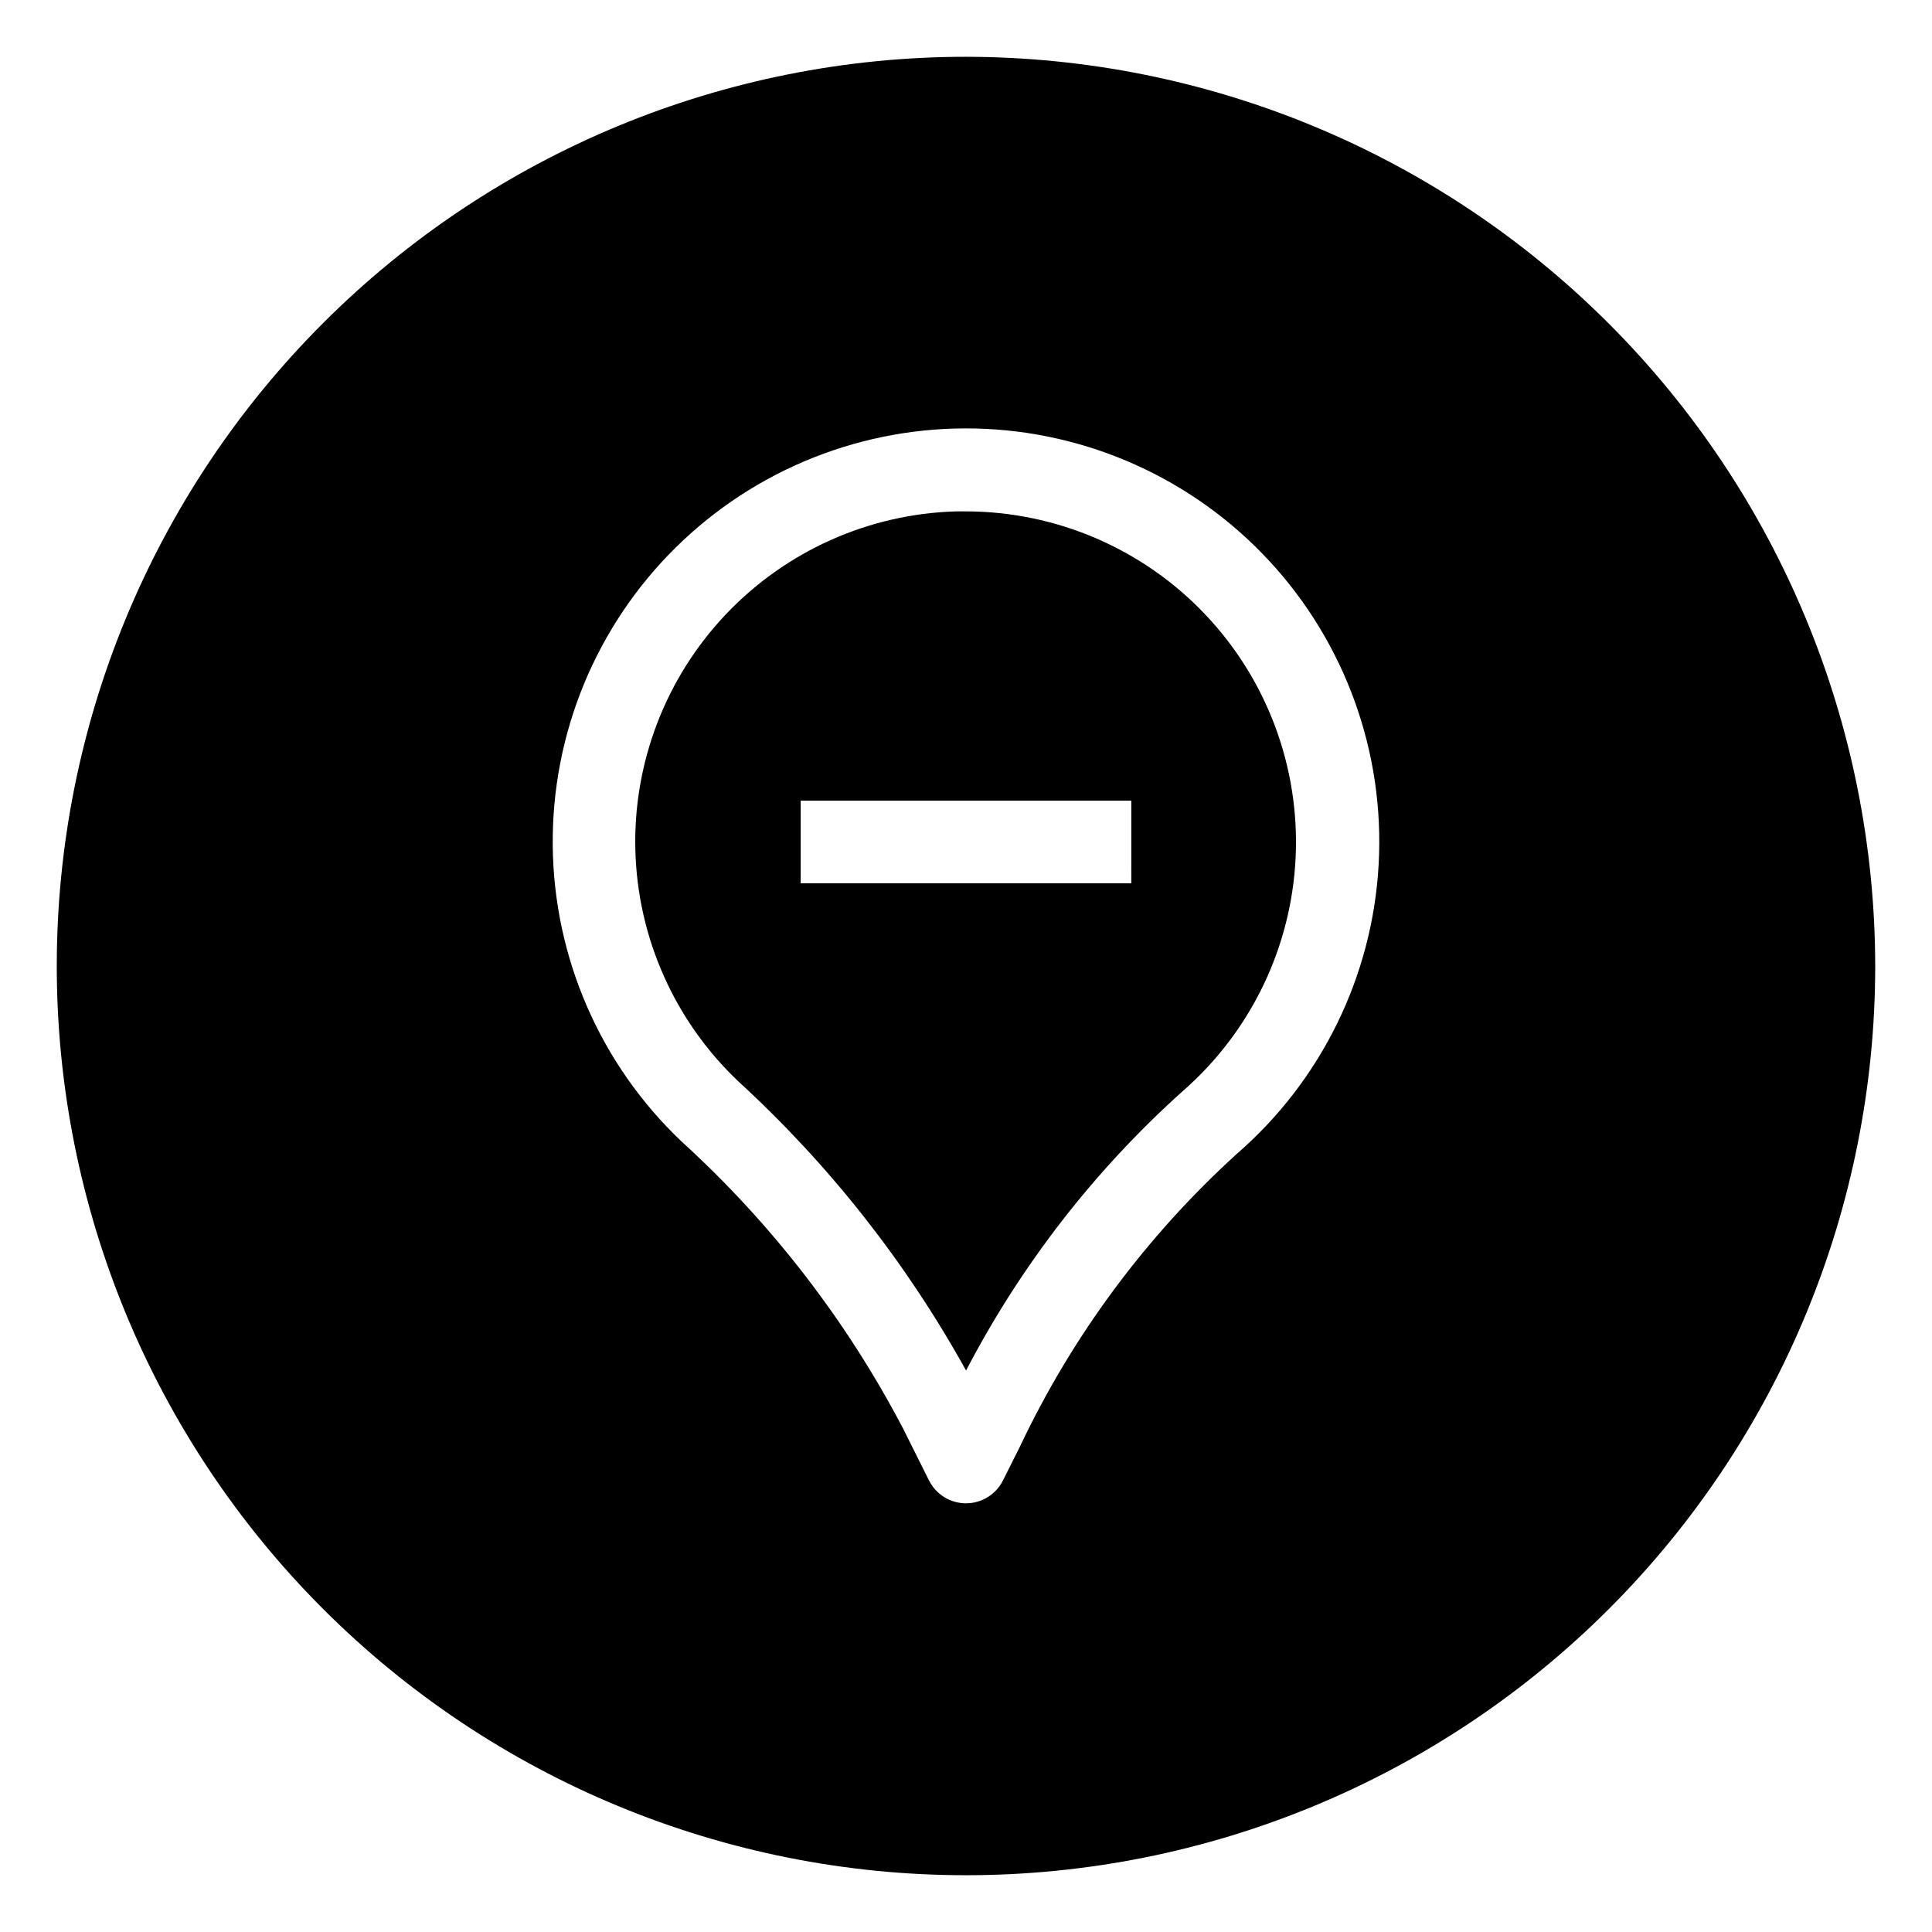
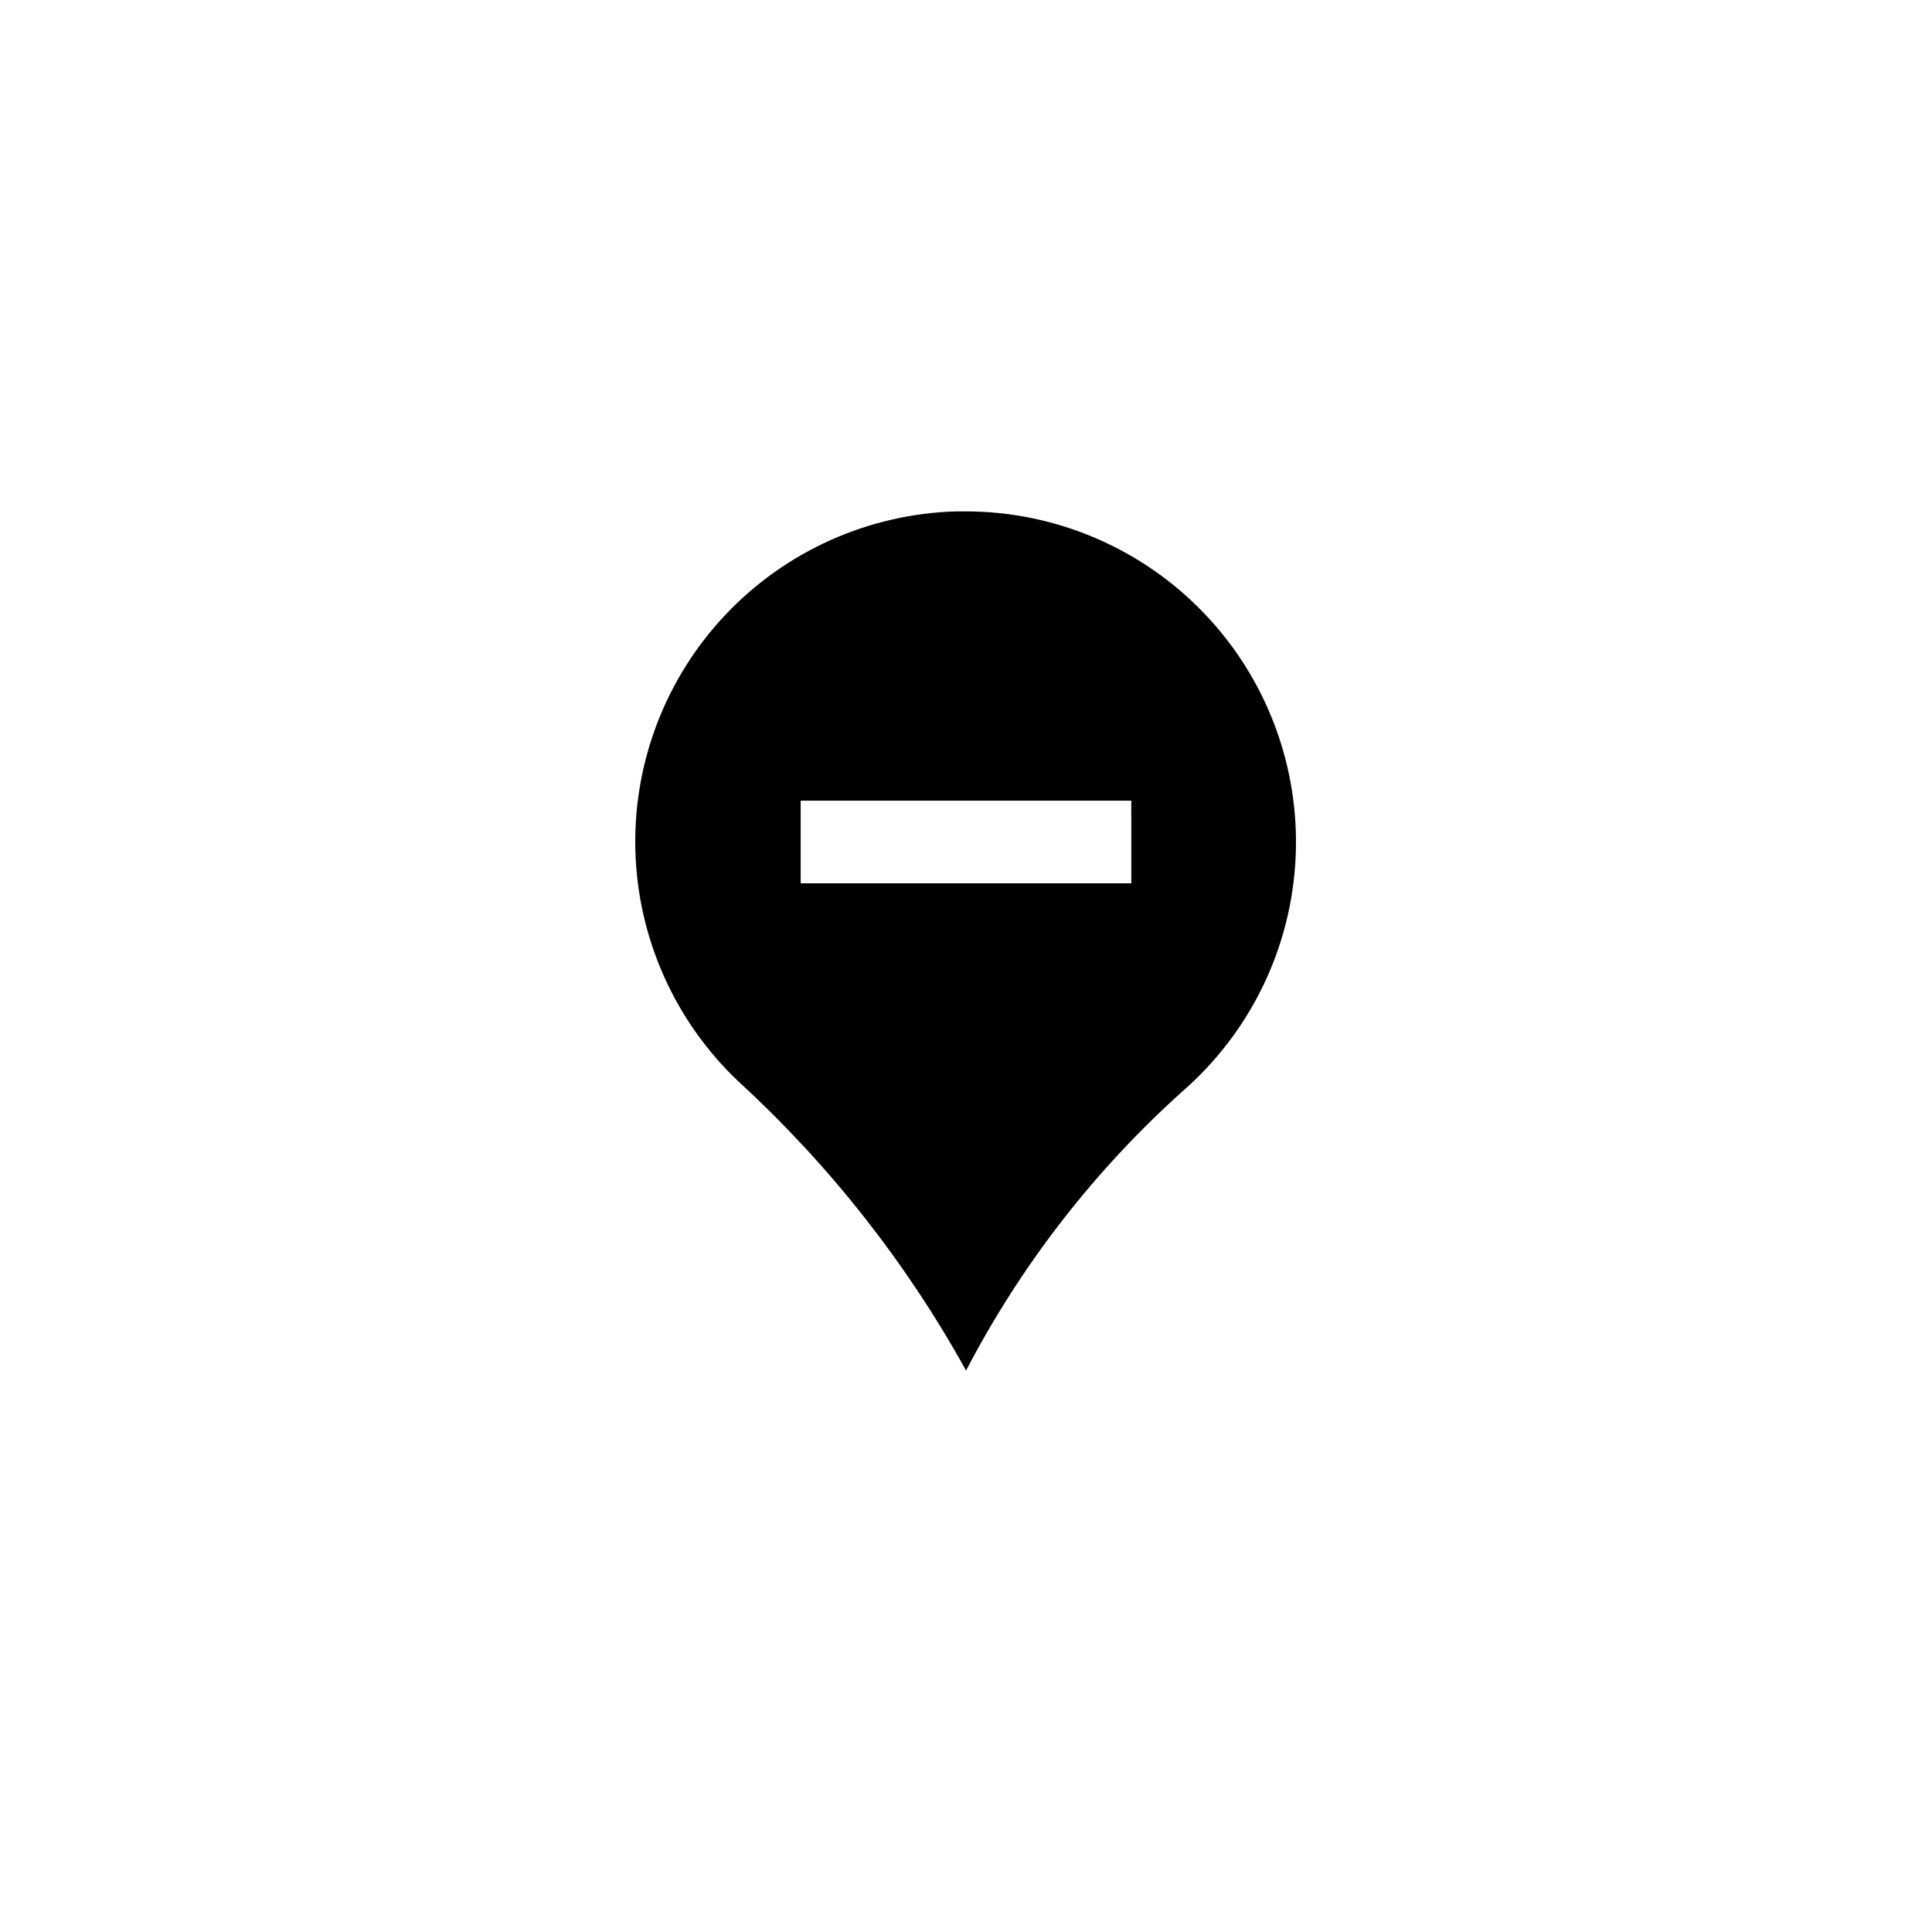
<svg xmlns="http://www.w3.org/2000/svg" fill="#000000" width="800px" height="800px" version="1.1" viewBox="144 144 512 512">
  <g>
    <path d="m400 279.52h-2.551-0.004c-23.191 0.648-45.176 10.48-61.125 27.328-15.949 16.848-24.559 39.34-23.941 62.531 0.621 23.191 10.422 45.191 27.25 61.16 24.137 22.129 44.531 48.02 60.391 76.668 14.531-27.922 33.973-52.996 57.391-74.027 18.023-15.711 28.844-38.109 29.945-61.996 1.105-23.887-7.598-47.184-24.098-64.492-16.496-17.312-39.348-27.129-63.258-27.172zm43.809 98.57h-87.621v-21.906h87.617z" />
-     <path d="m400 159.05c-63.906 0-125.19 25.387-170.38 70.574s-70.574 106.47-70.574 170.38c0 63.902 25.387 125.19 70.574 170.38s106.47 70.57 170.38 70.57c63.902 0 125.19-25.383 170.38-70.57s70.57-106.48 70.57-170.38c-0.07-63.883-25.48-125.13-70.652-170.3s-106.42-70.582-170.3-70.652zm71.805 290.71-0.004-0.004c-24.047 21.848-43.578 48.195-57.488 77.555l-4.512 9.016c-1.852 3.715-5.648 6.066-9.801 6.066-4.156 0-7.949-2.352-9.805-6.066l-6.824-13.66c-14.98-28.645-34.879-54.438-58.789-76.195-21.508-20.422-33.809-48.691-34.102-78.348-0.289-29.656 11.461-58.16 32.562-79 21.102-20.836 49.75-32.227 79.402-31.566 29.648 0.66 57.762 13.32 77.914 35.078 20.148 21.758 30.617 50.762 29.004 80.375-1.613 29.613-15.168 57.305-37.562 76.746z" />
  </g>
</svg>